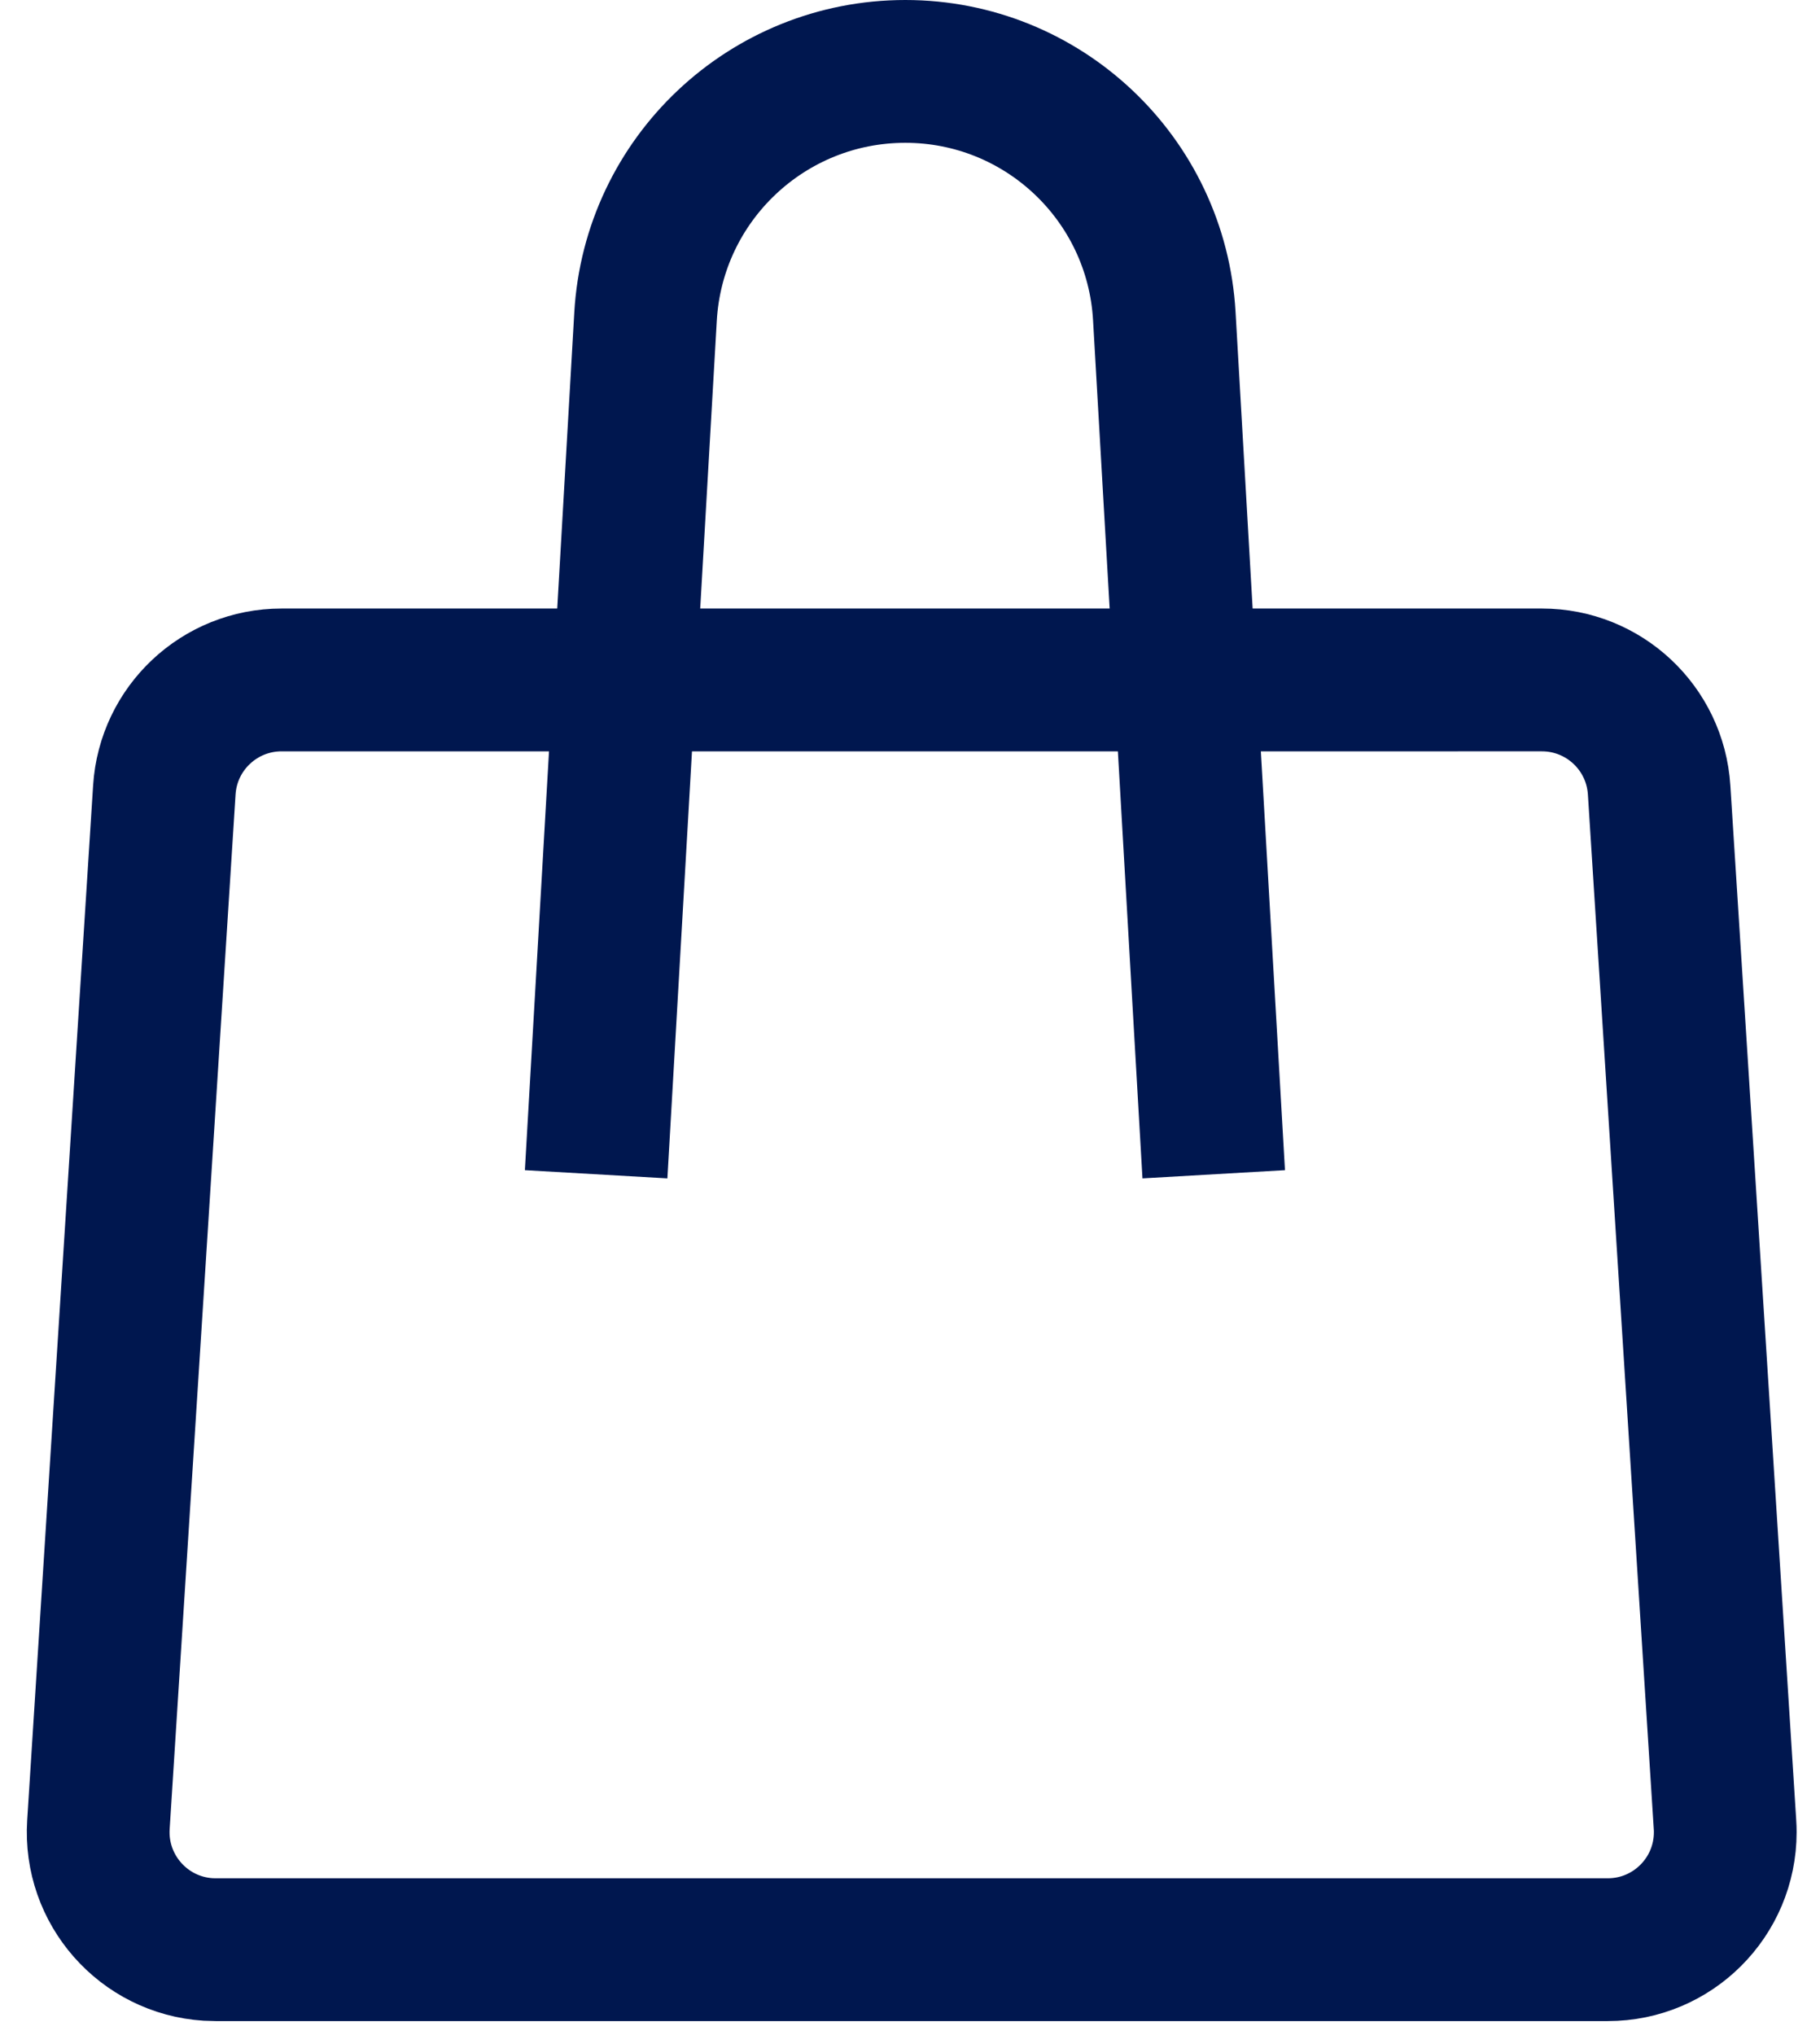
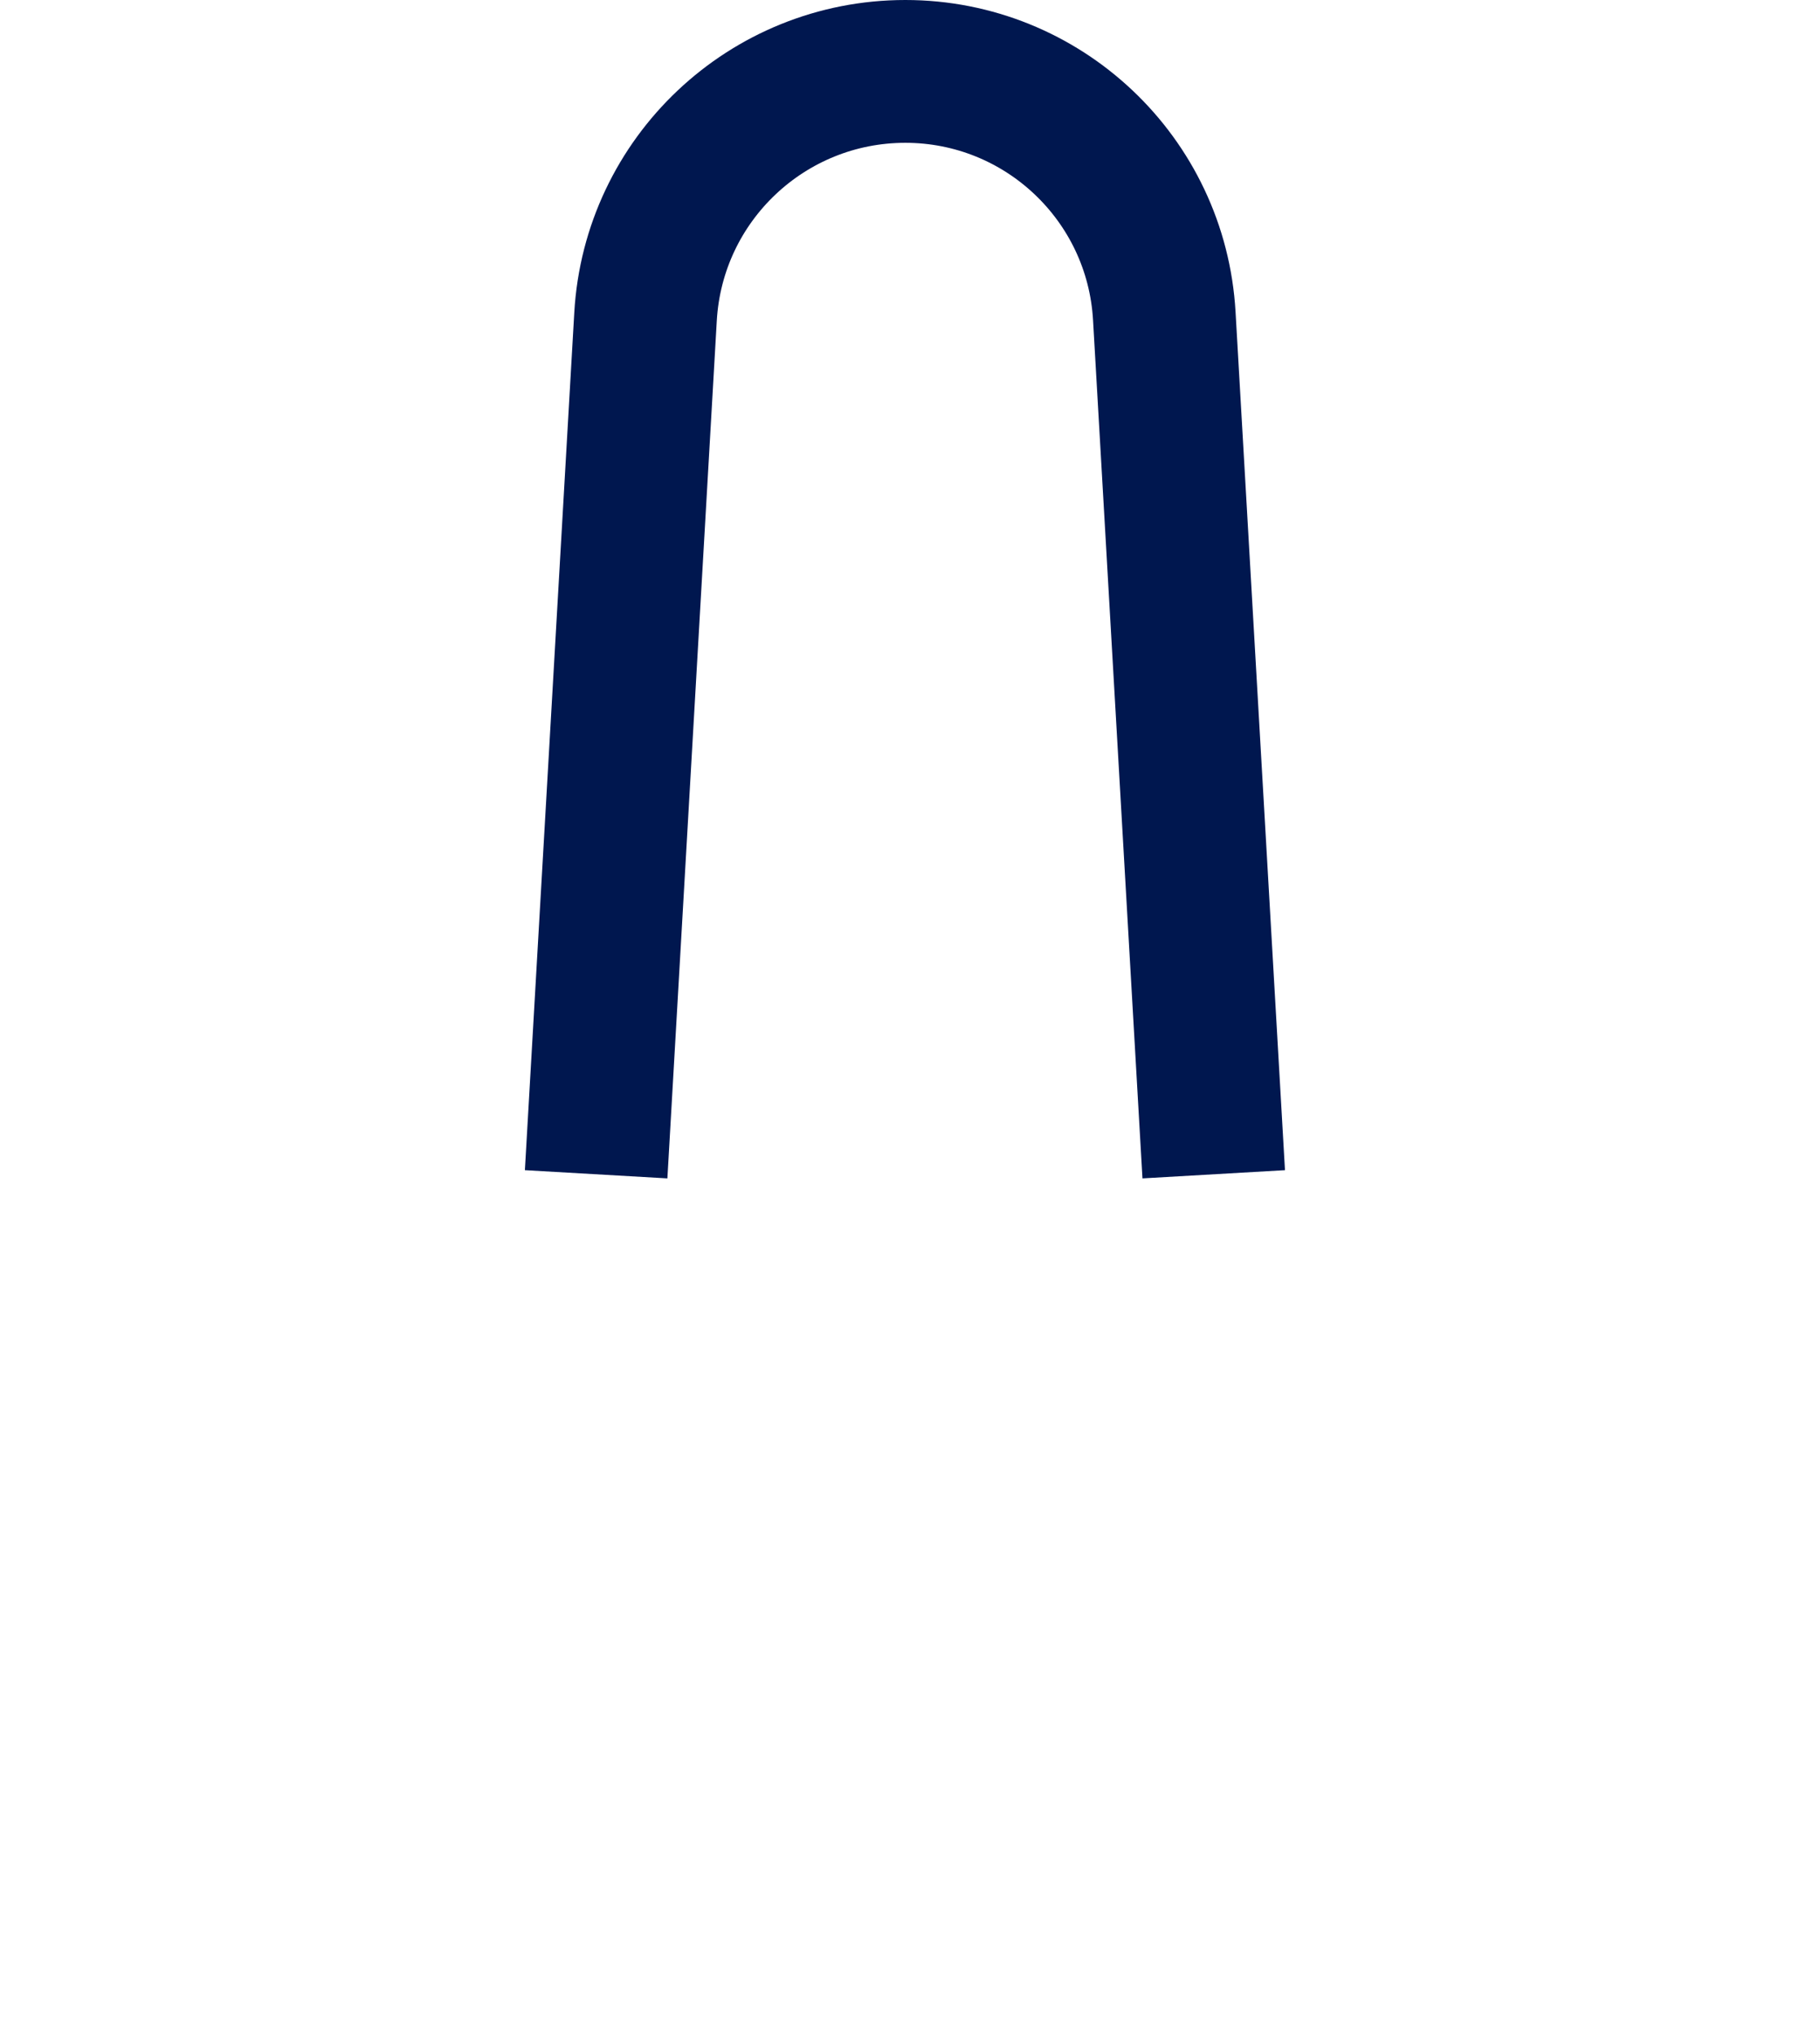
<svg xmlns="http://www.w3.org/2000/svg" width="51" height="57" viewBox="0 0 51 57">
  <g fill="none" fill-rule="evenodd">
    <g stroke="#00174F" stroke-width="4">
      <g>
        <g>
-           <path d="M2.105 20.126L.258 49.107c-.115 1.815 1.262 3.379 3.076 3.495.07.004.14.006.21.006h39.01c1.817 0 3.291-1.473 3.291-3.291 0-.07-.002-.14-.007-.21l-1.846-28.98c-.11-1.734-1.548-3.083-3.285-3.083H5.39c-1.737 0-3.175 1.349-3.285 3.082z" transform="translate(-695 -270) translate(528 272) translate(169.5)" />
          <path d="M14.205 30.89l1.384-24.018C15.81 3.014 19.004 0 22.869 0c0 0 0 0 0 0s0 0 0 0c3.852 0 7.036 3.006 7.257 6.852l1.385 24.038h0" transform="translate(-695 -270) translate(528 272) translate(169.5)" />
        </g>
      </g>
    </g>
  </g>
</svg>